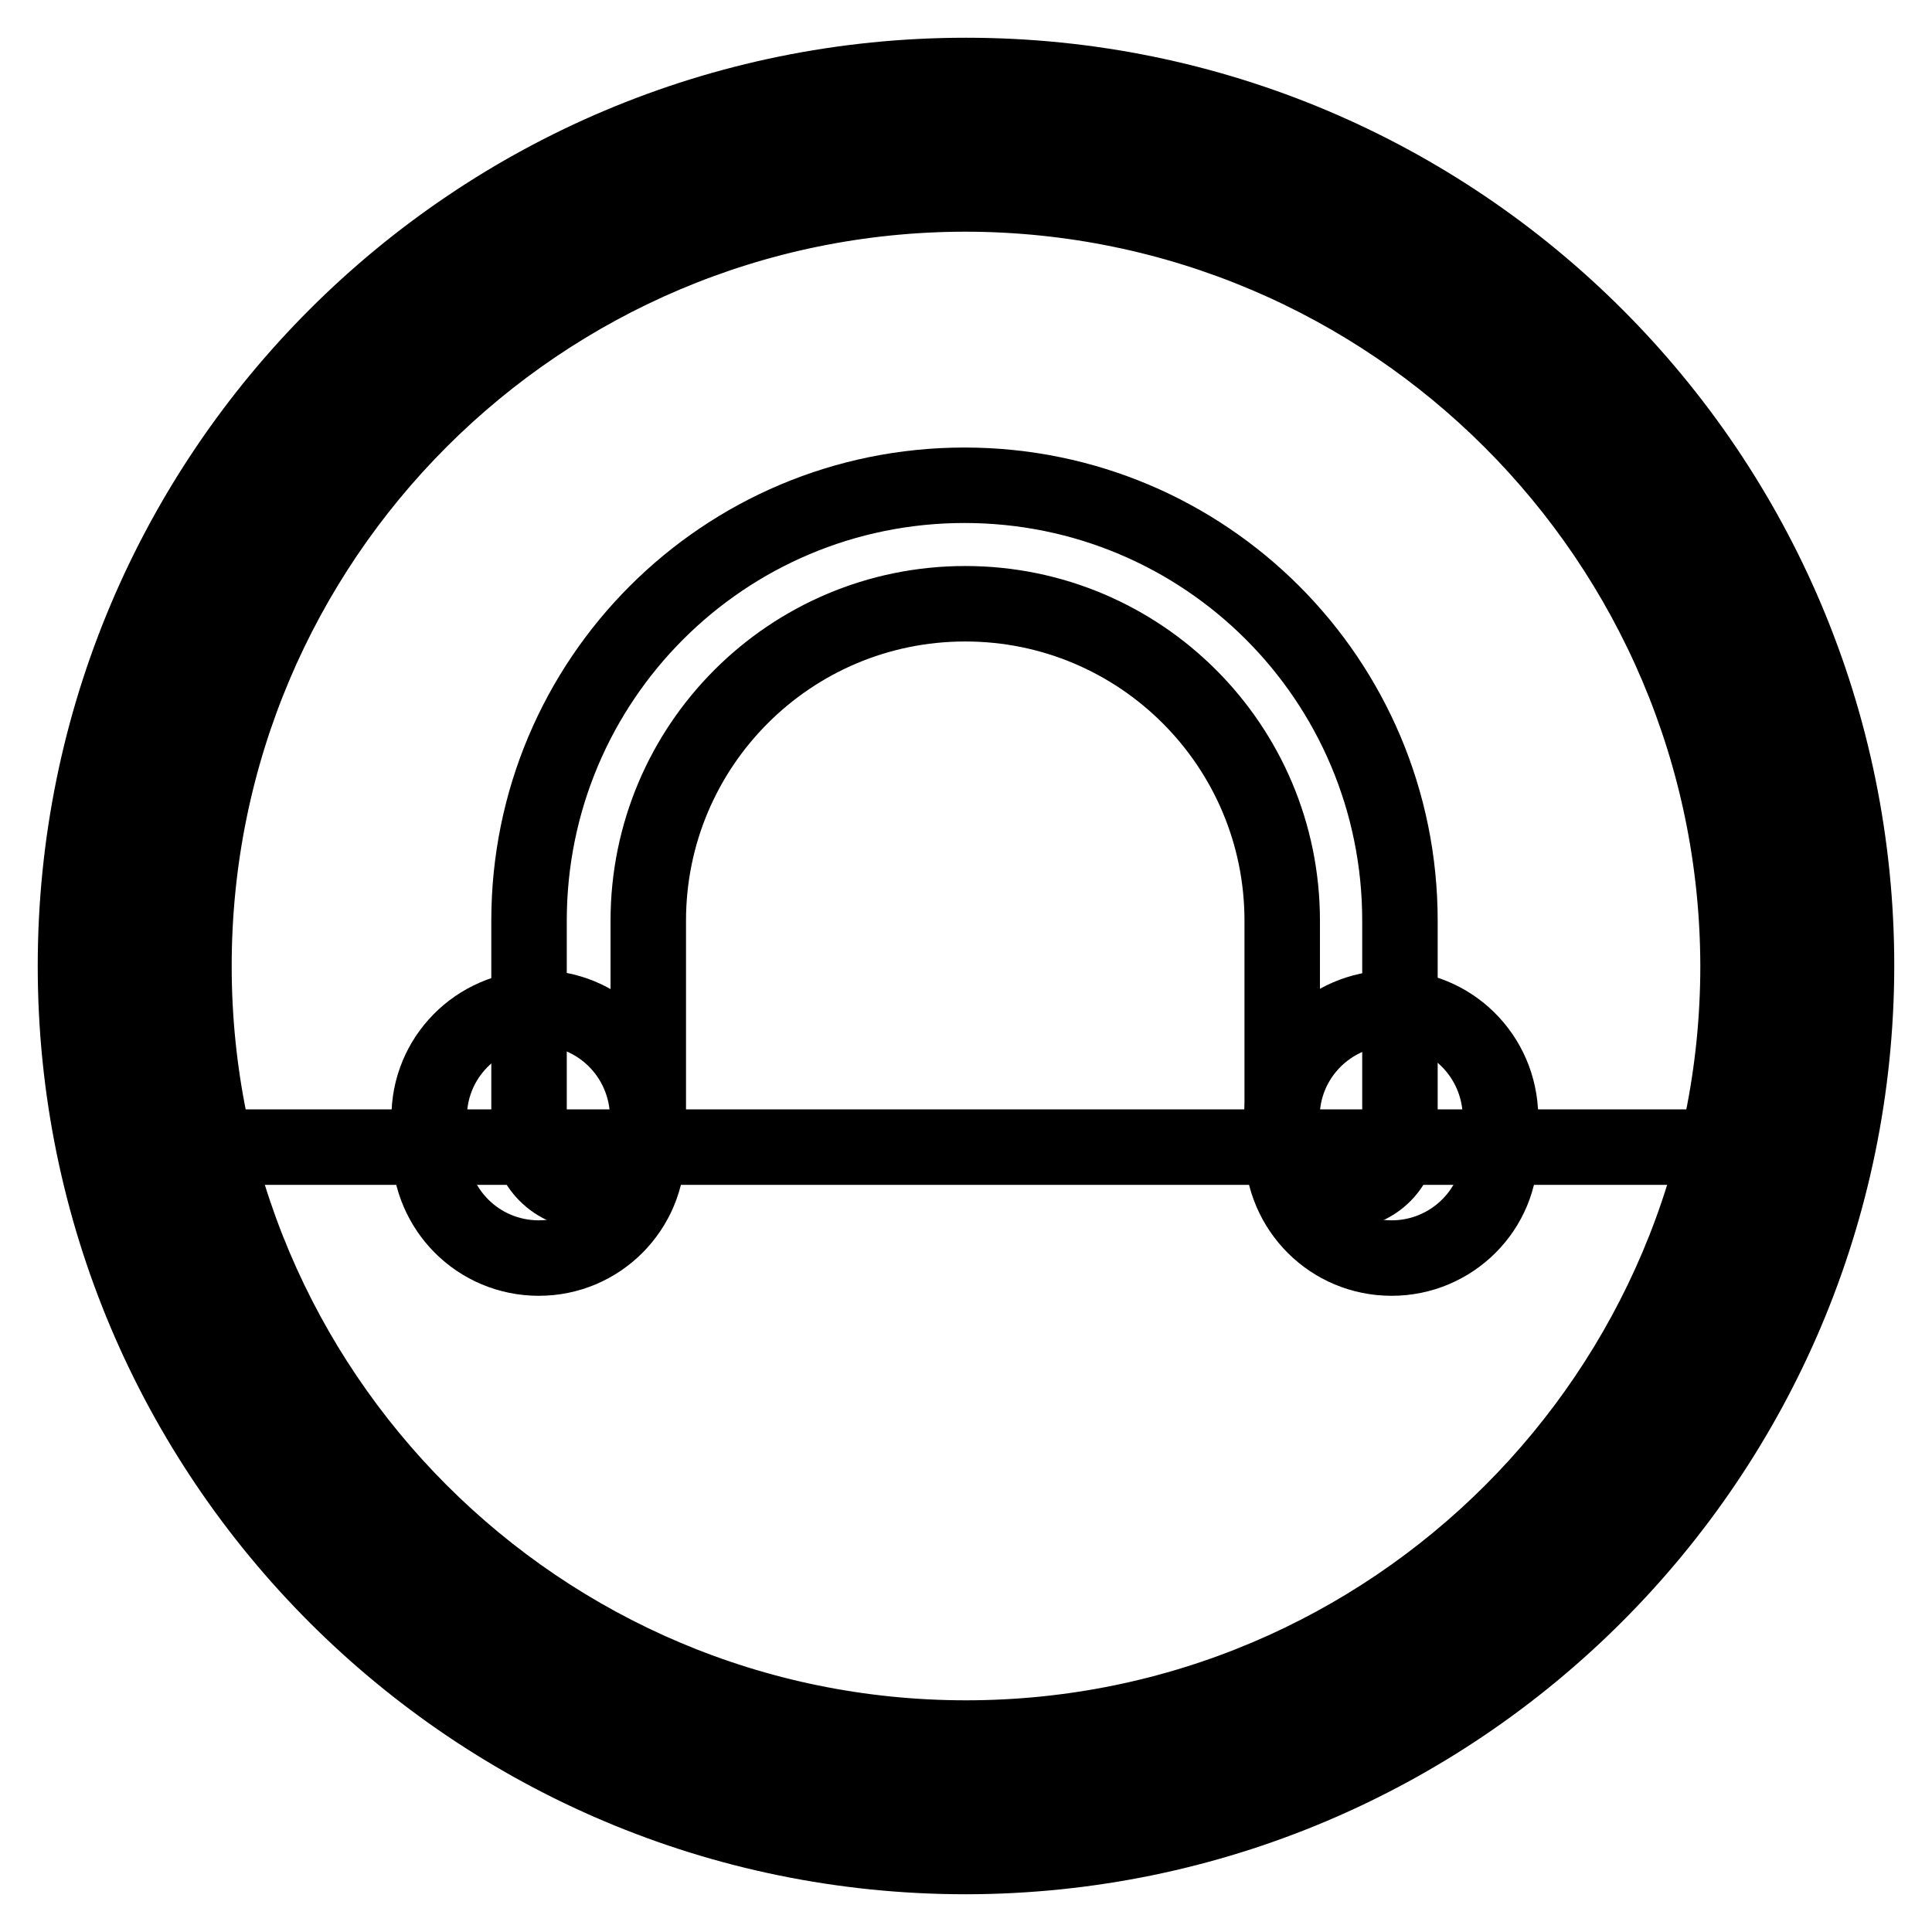
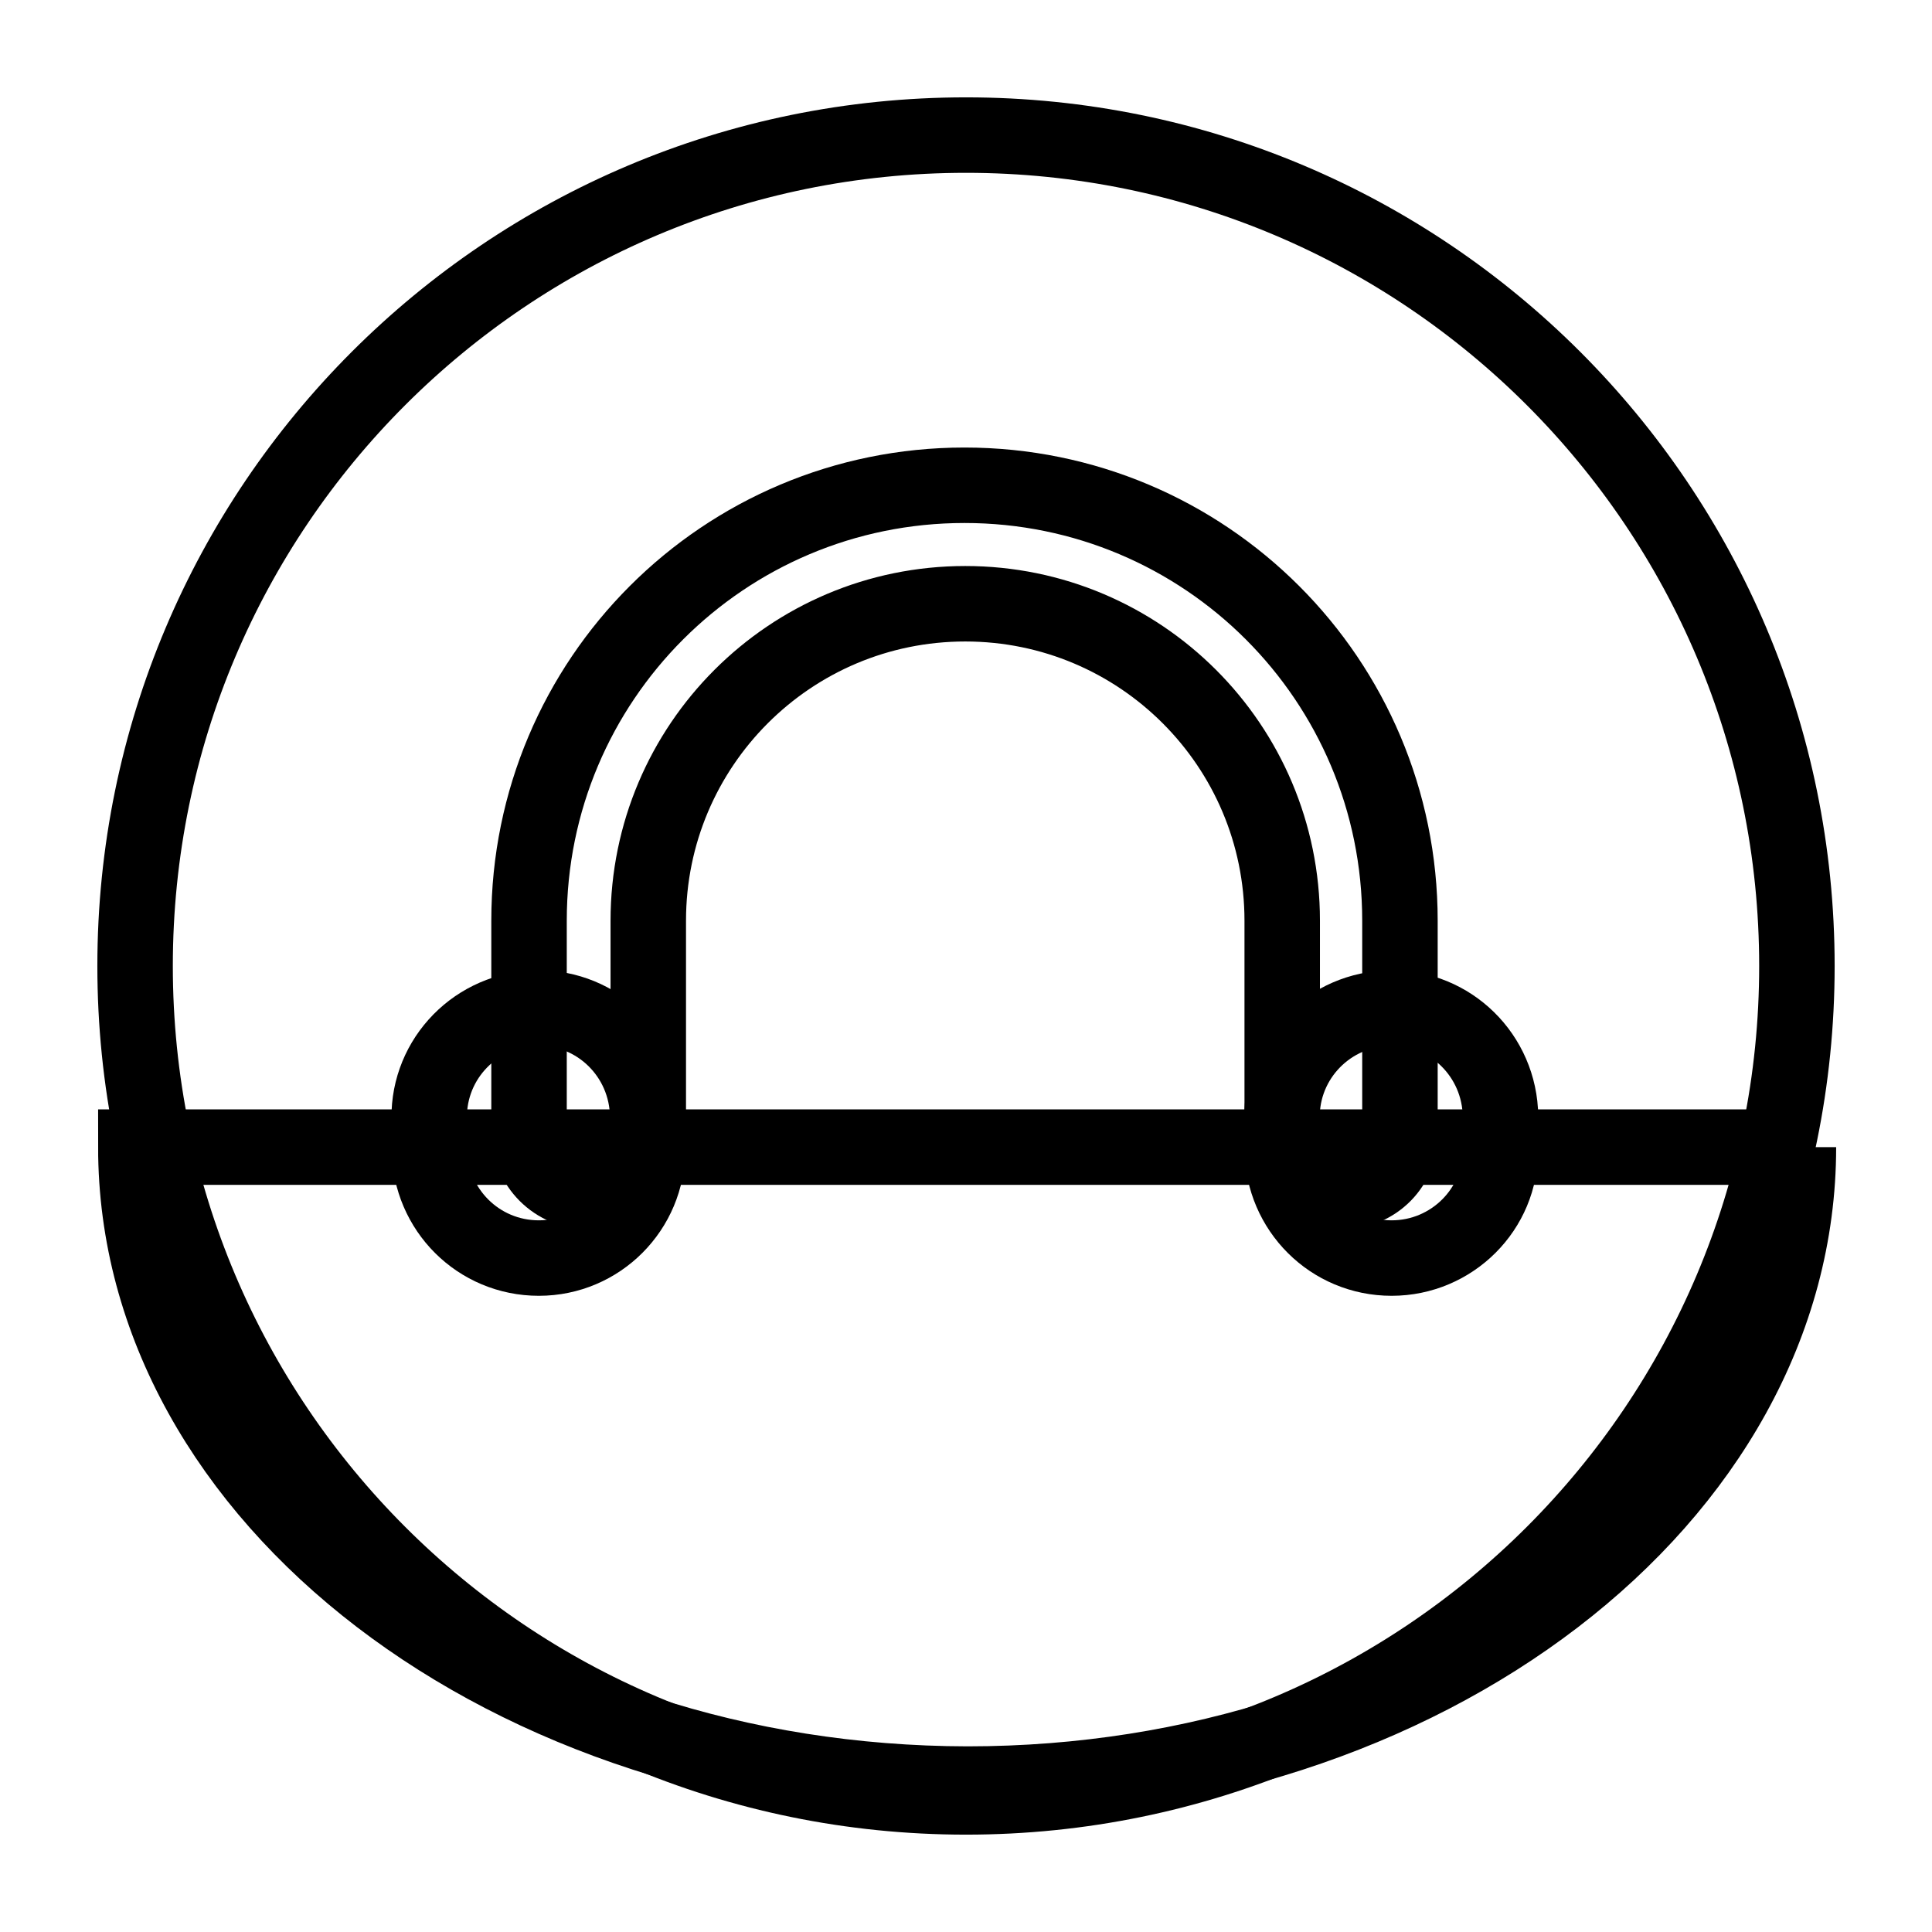
<svg xmlns="http://www.w3.org/2000/svg" version="1.1" x="0px" y="0px" viewBox="0 0 256 256" enable-background="new 0 0 256 256" xml:space="preserve">
  <g>
    <path stroke-width="10" fill-opacity="0" stroke="#000000" d="M17.9,128c0,60.8,49.3,110.1,110.1,110.1S238.1,188.8,238.1,128c0-60.8-49.3-110.1-110.1-110.1 S17.9,67.2,17.9,128z" />
-     <path stroke-width="10" fill-opacity="0" stroke="#000000" d="M238.3,152c0,46.6-49.4,84.4-110.1,84.4C67.4,236.3,18,198.5,18,152H238.3z" />
+     <path stroke-width="10" fill-opacity="0" stroke="#000000" d="M238.3,152c0,46.6-49.4,84.4-110.1,84.4C67.4,236.3,18,198.5,18,152H238.3" />
    <path stroke-width="10" fill-opacity="0" stroke="#000000" d="M177.8,157.9c-4.3,0-7.9-3.5-7.9-7.9l0,0v-28c0-23.2-18.8-42-42-42c-23.2,0-42,18.8-42,42l0,0v28 c0,4.3-3.5,7.9-7.9,7.9s-7.9-3.5-7.9-7.9v-28c0-31.9,25.8-57.7,57.7-57.7s57.7,25.8,57.7,57.7v28 C185.7,154.4,182.2,157.9,177.8,157.9L177.8,157.9L177.8,157.9z" />
-     <path stroke-width="10" fill-opacity="0" stroke="#000000" d="M128,246c-65.2,0-118-52.8-118-118C10,62.8,62.8,10,128,10c65.2,0,118,52.8,118,118l0,0 C245.9,193.1,193.1,245.9,128,246L128,246z M128,25.7C71.5,25.7,25.7,71.5,25.7,128c0,56.5,45.8,102.3,102.3,102.3 S230.3,184.5,230.3,128C230.2,71.6,184.4,25.8,128,25.7L128,25.7z" />
    <path stroke-width="10" fill-opacity="0" stroke="#000000" d="M184.4,166.7c-8,0-14.4-6.4-14.5-14.4v-3.4c-0.5-8,5.6-14.8,13.6-15.3c8-0.5,14.8,5.6,15.3,13.6 c0,0.6,0,1.2,0,1.7v3.4C198.9,160.2,192.4,166.7,184.4,166.7z M71.4,166.7c-8,0-14.4-6.4-14.5-14.4v-3.4c-0.5-8,5.6-14.8,13.6-15.3 c8-0.5,14.8,5.6,15.3,13.6c0,0.6,0,1.2,0,1.7v3.4C85.8,160.2,79.4,166.7,71.4,166.7L71.4,166.7z" />
  </g>
</svg>